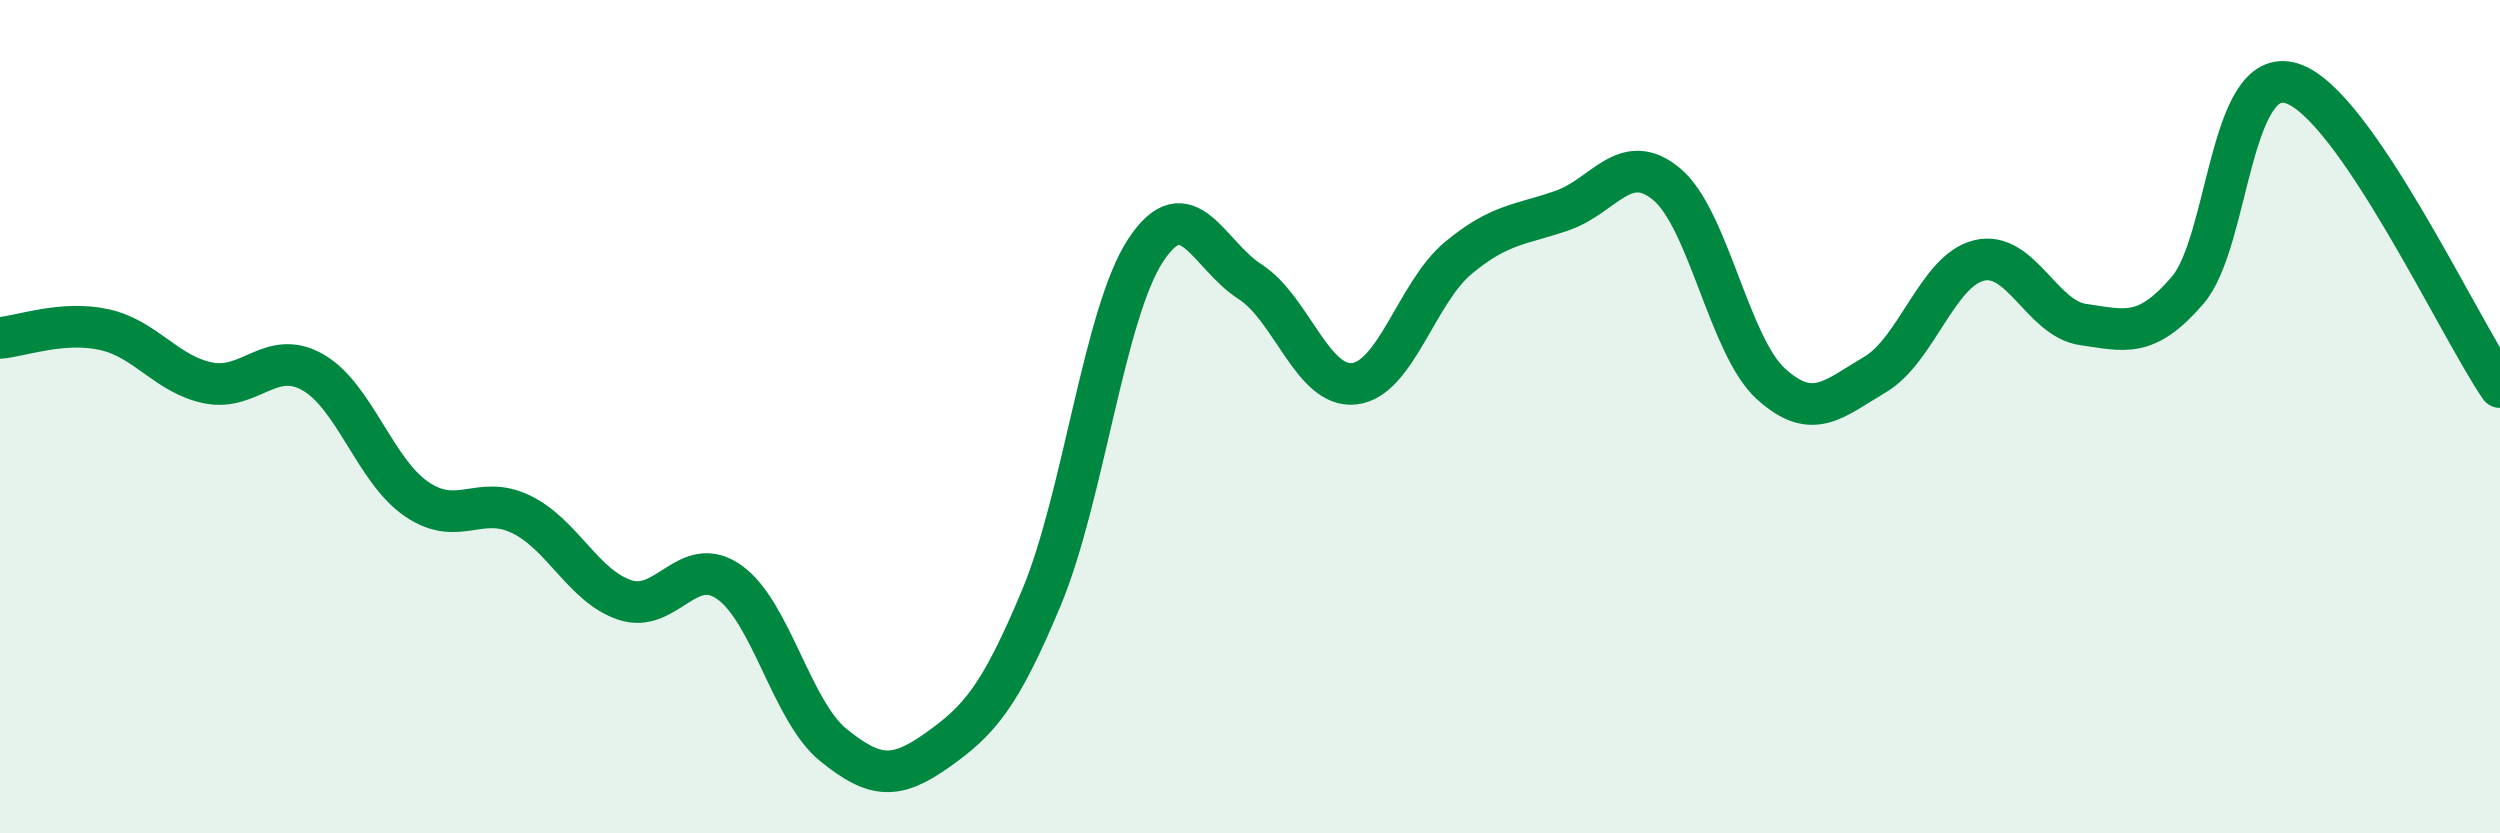
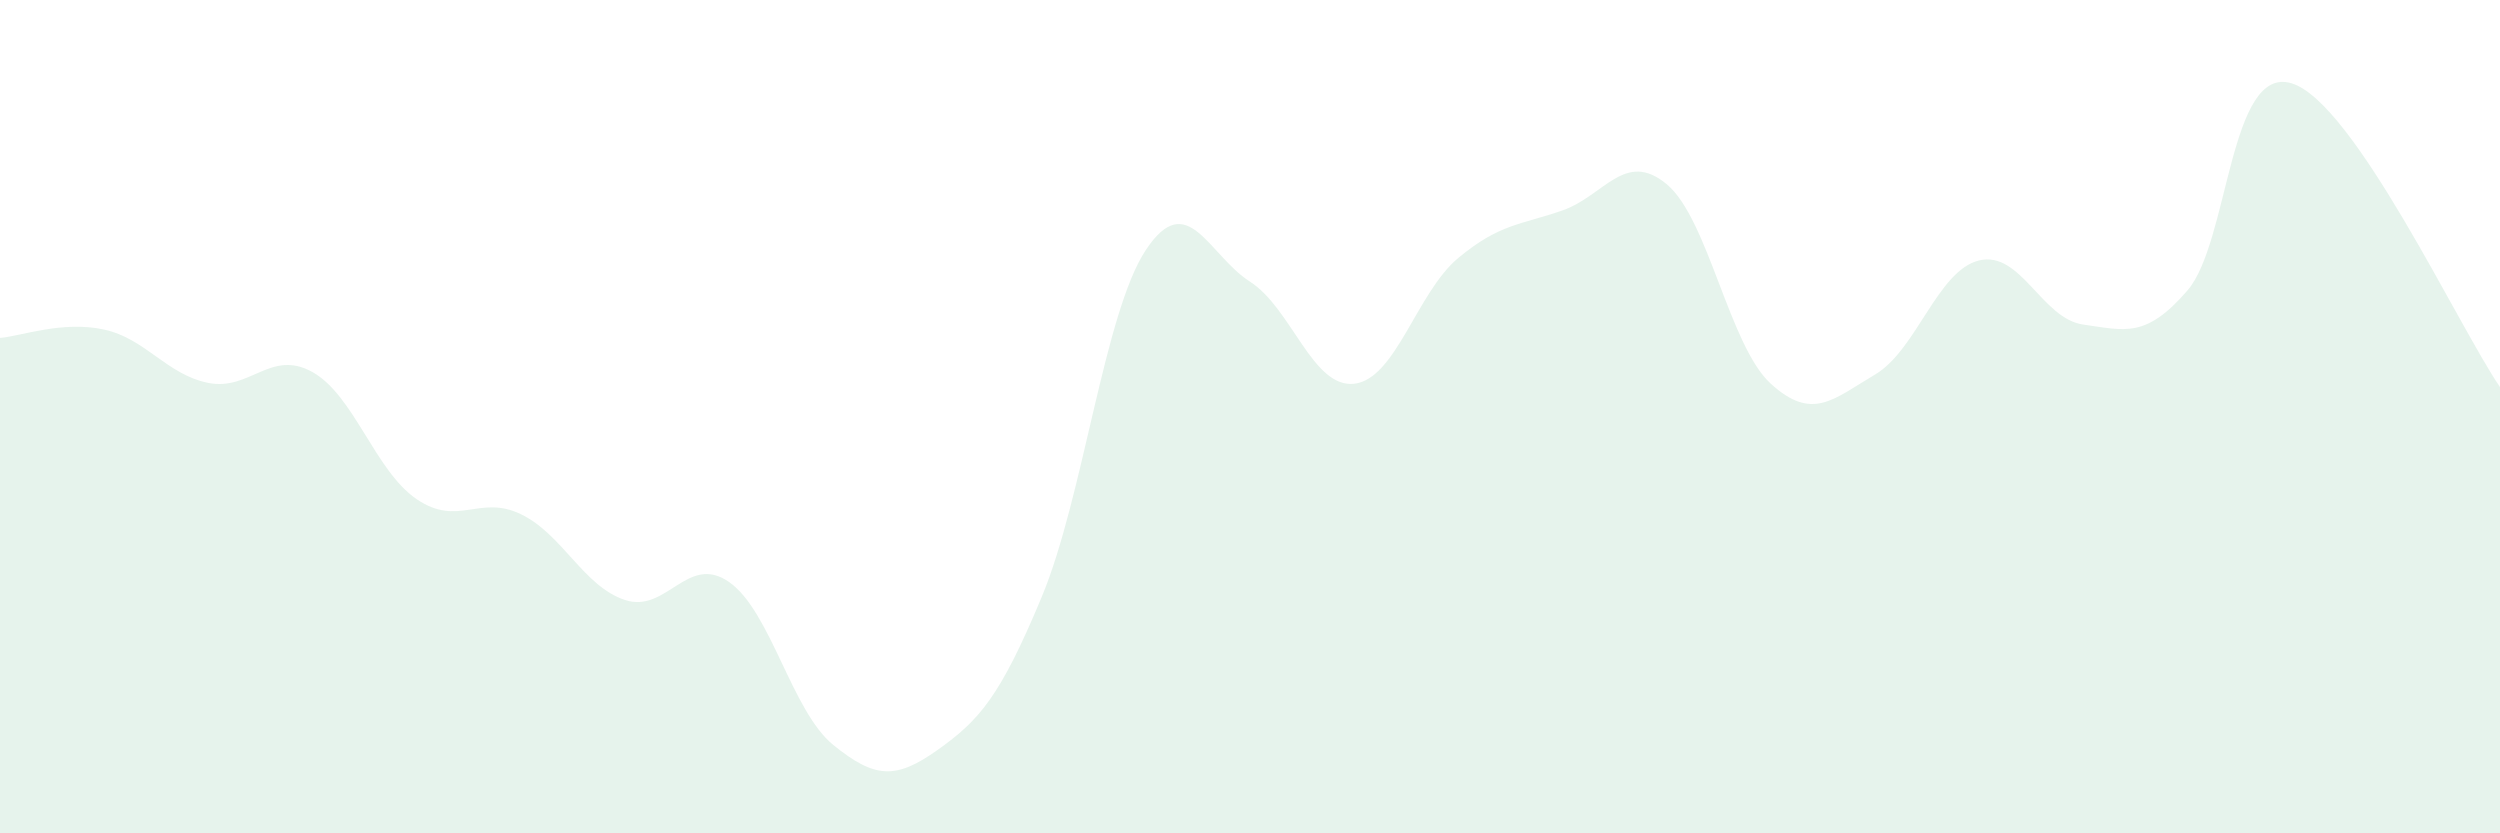
<svg xmlns="http://www.w3.org/2000/svg" width="60" height="20" viewBox="0 0 60 20">
  <path d="M 0,8.11 C 0.5,8.07 1.5,7.69 2.5,7.91 C 3.5,8.13 4,8.99 5,9.19 C 6,9.39 6.5,8.37 7.5,8.93 C 8.5,9.49 9,11.3 10,11.98 C 11,12.66 11.5,11.86 12.5,12.34 C 13.5,12.82 14,14.07 15,14.4 C 16,14.73 16.5,13.27 17.5,13.97 C 18.5,14.67 19,17.07 20,17.88 C 21,18.69 21.5,18.71 22.5,18 C 23.5,17.29 24,16.73 25,14.33 C 26,11.93 26.5,7.51 27.5,6 C 28.5,4.49 29,6.12 30,6.76 C 31,7.4 31.5,9.32 32.5,9.21 C 33.5,9.1 34,7.02 35,6.19 C 36,5.36 36.5,5.4 37.5,5.05 C 38.5,4.7 39,3.59 40,4.42 C 41,5.25 41.5,8.3 42.5,9.21 C 43.5,10.12 44,9.58 45,8.99 C 46,8.4 46.5,6.49 47.5,6.25 C 48.5,6.01 49,7.65 50,7.79 C 51,7.93 51.5,8.13 52.5,6.97 C 53.5,5.81 53.5,1.54 55,2 C 56.5,2.46 59,7.83 60,9.29L60 20L0 20Z" fill="#008740" opacity="0.1" stroke-linecap="round" stroke-linejoin="round" />
-   <path d="M 0,8.11 C 0.5,8.07 1.5,7.69 2.5,7.91 C 3.5,8.13 4,8.99 5,9.19 C 6,9.39 6.5,8.37 7.5,8.93 C 8.5,9.49 9,11.3 10,11.98 C 11,12.66 11.5,11.86 12.5,12.34 C 13.5,12.82 14,14.07 15,14.4 C 16,14.73 16.5,13.27 17.5,13.97 C 18.5,14.67 19,17.07 20,17.88 C 21,18.69 21.5,18.71 22.5,18 C 23.5,17.29 24,16.73 25,14.33 C 26,11.93 26.5,7.51 27.5,6 C 28.5,4.49 29,6.12 30,6.76 C 31,7.4 31.5,9.32 32.5,9.21 C 33.5,9.1 34,7.02 35,6.19 C 36,5.36 36.5,5.4 37.5,5.05 C 38.5,4.7 39,3.59 40,4.42 C 41,5.25 41.5,8.3 42.5,9.21 C 43.5,10.12 44,9.58 45,8.99 C 46,8.4 46.5,6.49 47.5,6.25 C 48.5,6.01 49,7.65 50,7.79 C 51,7.93 51.5,8.13 52.5,6.97 C 53.5,5.81 53.5,1.54 55,2 C 56.5,2.46 59,7.83 60,9.29" stroke="#008740" stroke-width="1" fill="none" stroke-linecap="round" stroke-linejoin="round" />
</svg>